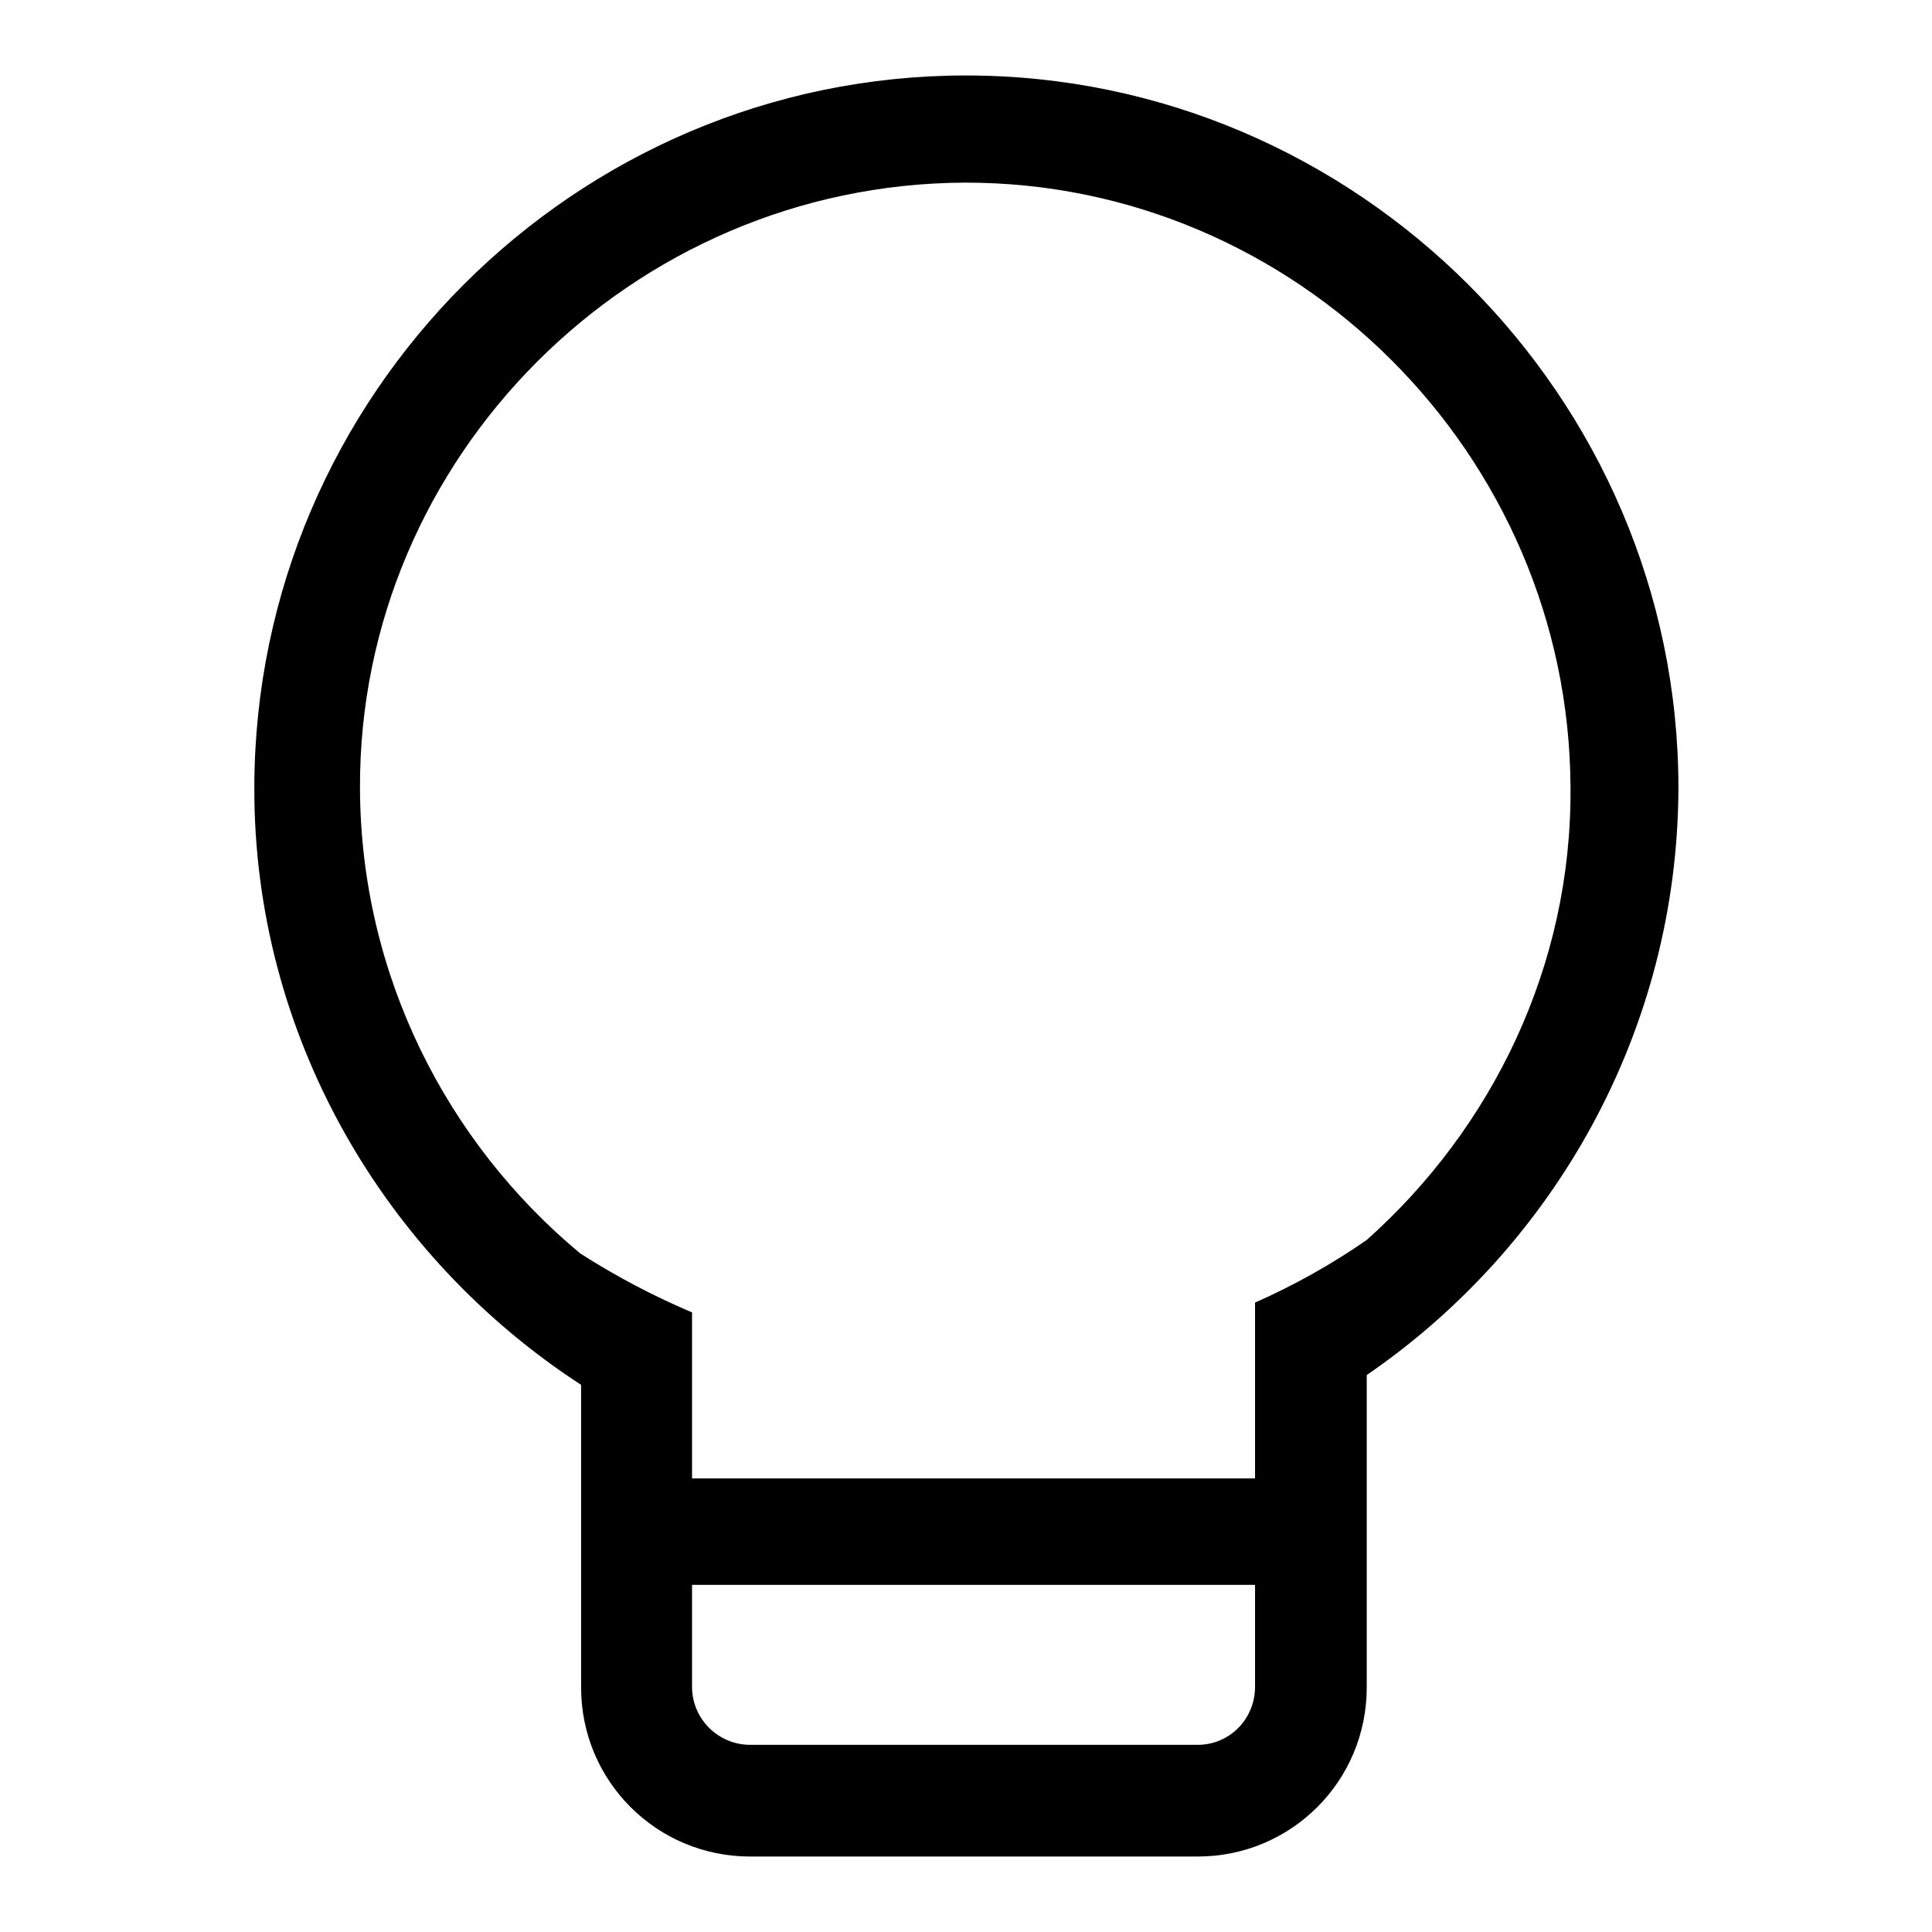
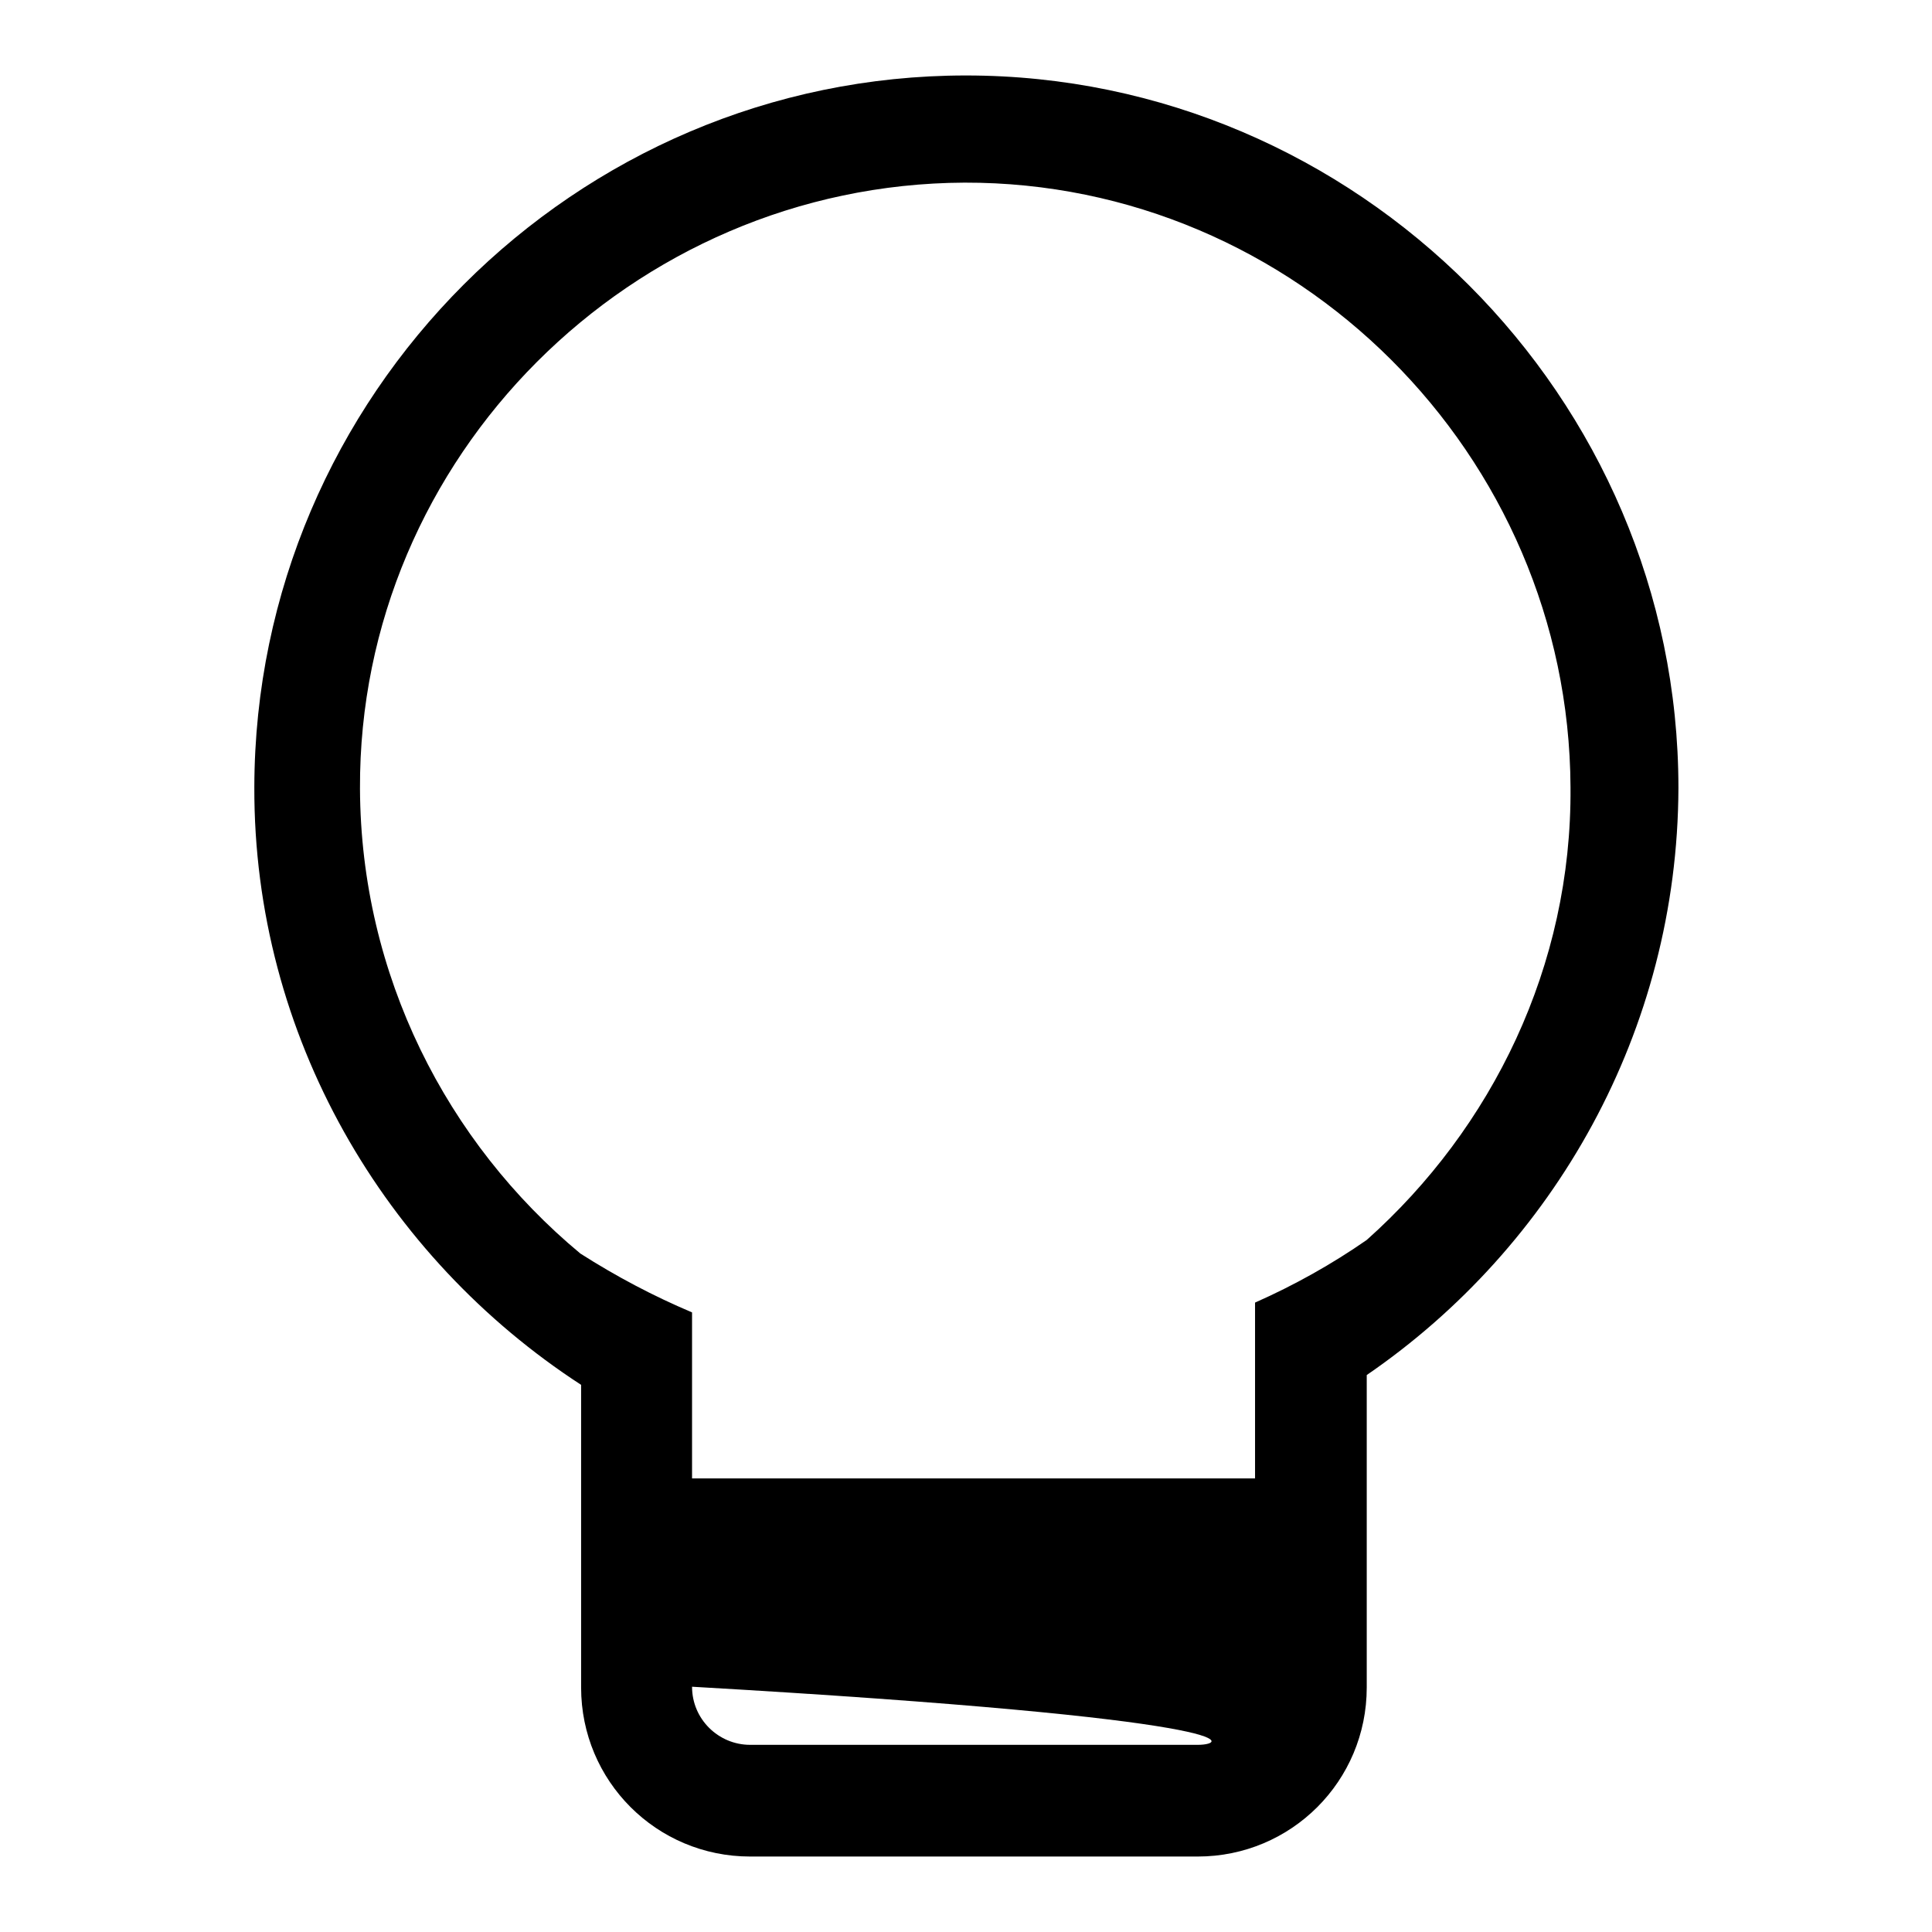
<svg xmlns="http://www.w3.org/2000/svg" version="1.1" x="0px" y="0px" viewBox="0 0 256 256" enable-background="new 0 0 256 256" xml:space="preserve">
  <g>
    <g>
-       <path fill="#000000" d="M128,10c-51.8,0-94.2,42.4-94.3,94.3c-0.1,33,17.3,62.3,43.3,79.2v40.1c0,12.4,10,22.4,22.4,22.4h59.3c12.4,0,22.4-10,22.4-22.4v-41.4c24.8-17,41.2-45.6,41.3-77.8C222.4,52.6,179.8,10,128,10z M158.7,231.2H99.4c-4.2,0-7.7-3.4-7.7-7.7V210h74.6v13.5C166.3,227.8,162.9,231.2,158.7,231.2z M181.1,164.3L181.1,164.3c-4.6,3.2-9.6,6-14.8,8.3v23.3H91.7v-22c-5.2-2.2-10.1-4.8-14.8-7.8l0,0c-17.7-14.7-29.1-36.9-29.2-61.6c-0.2-43.9,36-80.1,80.1-80.3c43.9-0.1,80.1,36,80.3,80.1C208.3,128,197.7,149.5,181.1,164.3z" />
+       <path fill="#000000" d="M128,10c-51.8,0-94.2,42.4-94.3,94.3c-0.1,33,17.3,62.3,43.3,79.2v40.1c0,12.4,10,22.4,22.4,22.4h59.3c12.4,0,22.4-10,22.4-22.4v-41.4c24.8-17,41.2-45.6,41.3-77.8C222.4,52.6,179.8,10,128,10z M158.7,231.2H99.4c-4.2,0-7.7-3.4-7.7-7.7V210v13.5C166.3,227.8,162.9,231.2,158.7,231.2z M181.1,164.3L181.1,164.3c-4.6,3.2-9.6,6-14.8,8.3v23.3H91.7v-22c-5.2-2.2-10.1-4.8-14.8-7.8l0,0c-17.7-14.7-29.1-36.9-29.2-61.6c-0.2-43.9,36-80.1,80.1-80.3c43.9-0.1,80.1,36,80.3,80.1C208.3,128,197.7,149.5,181.1,164.3z" />
    </g>
  </g>
</svg>